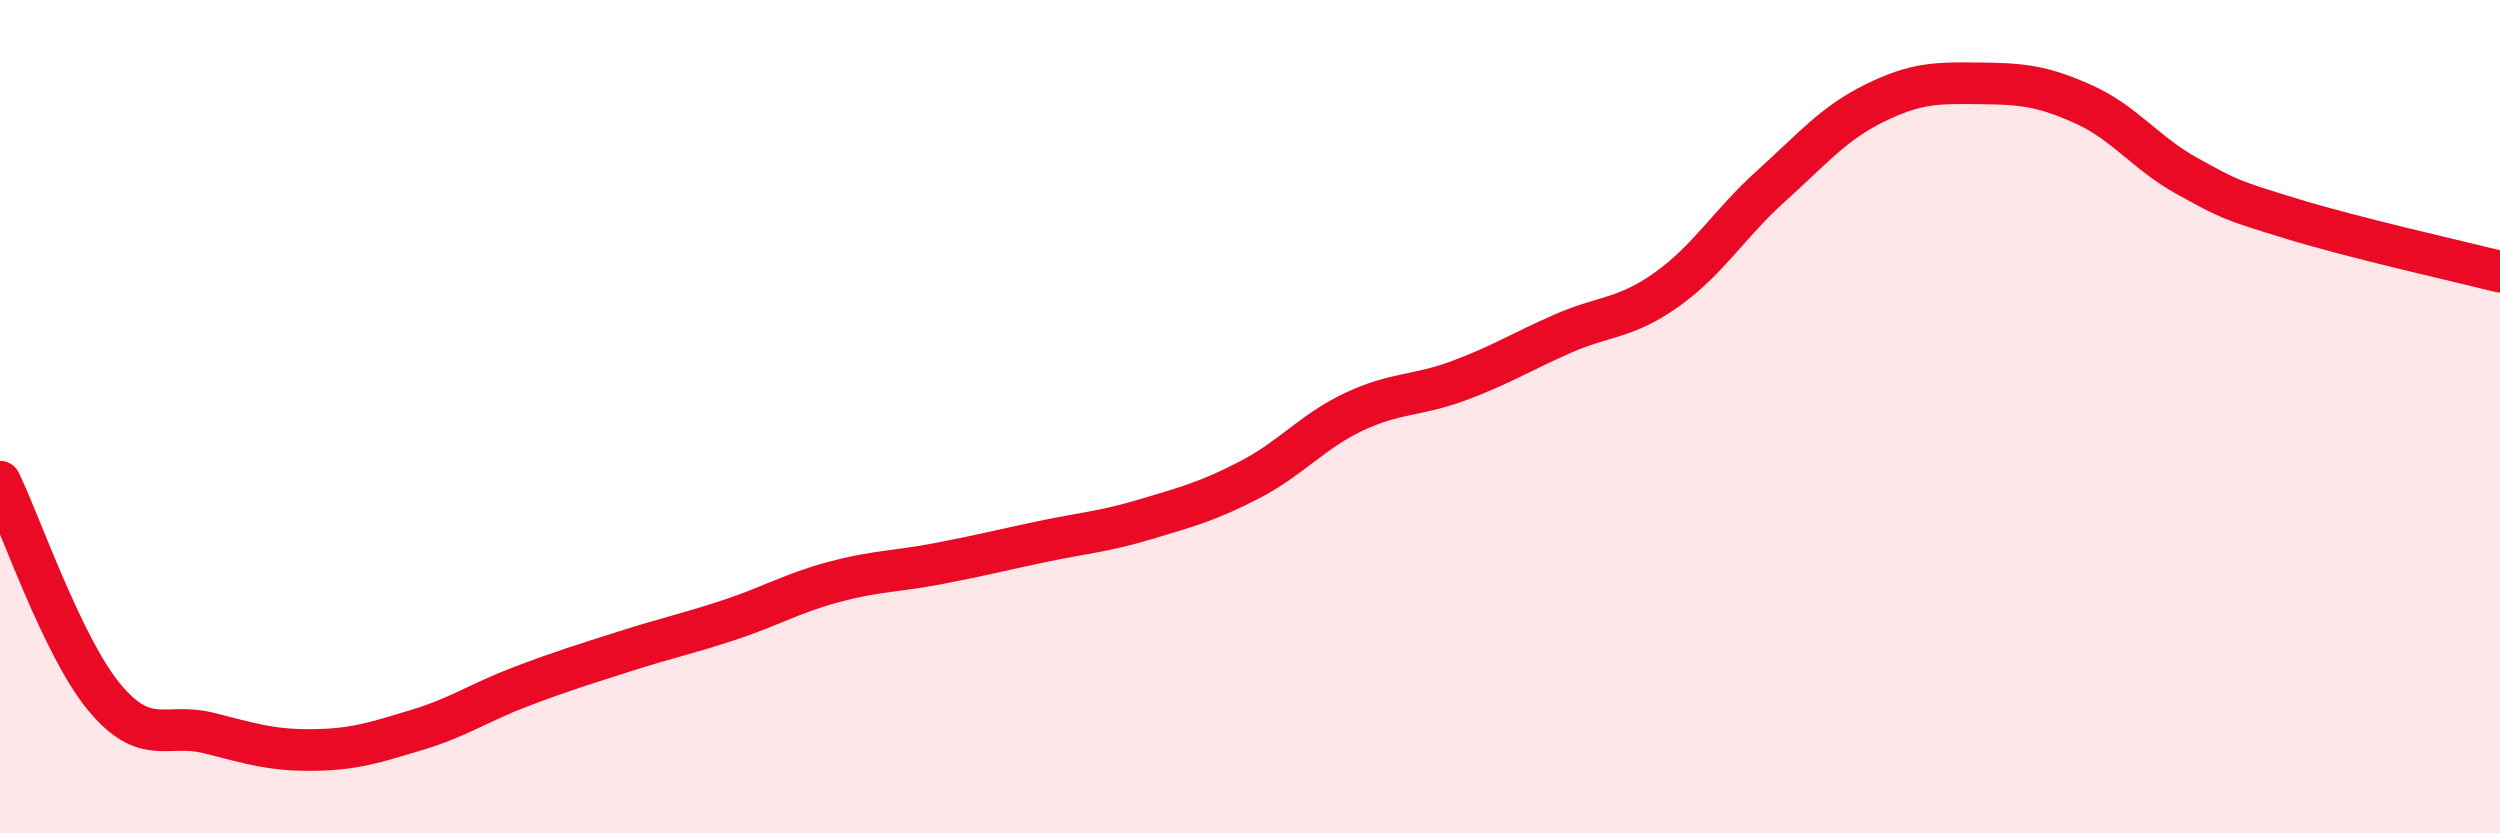
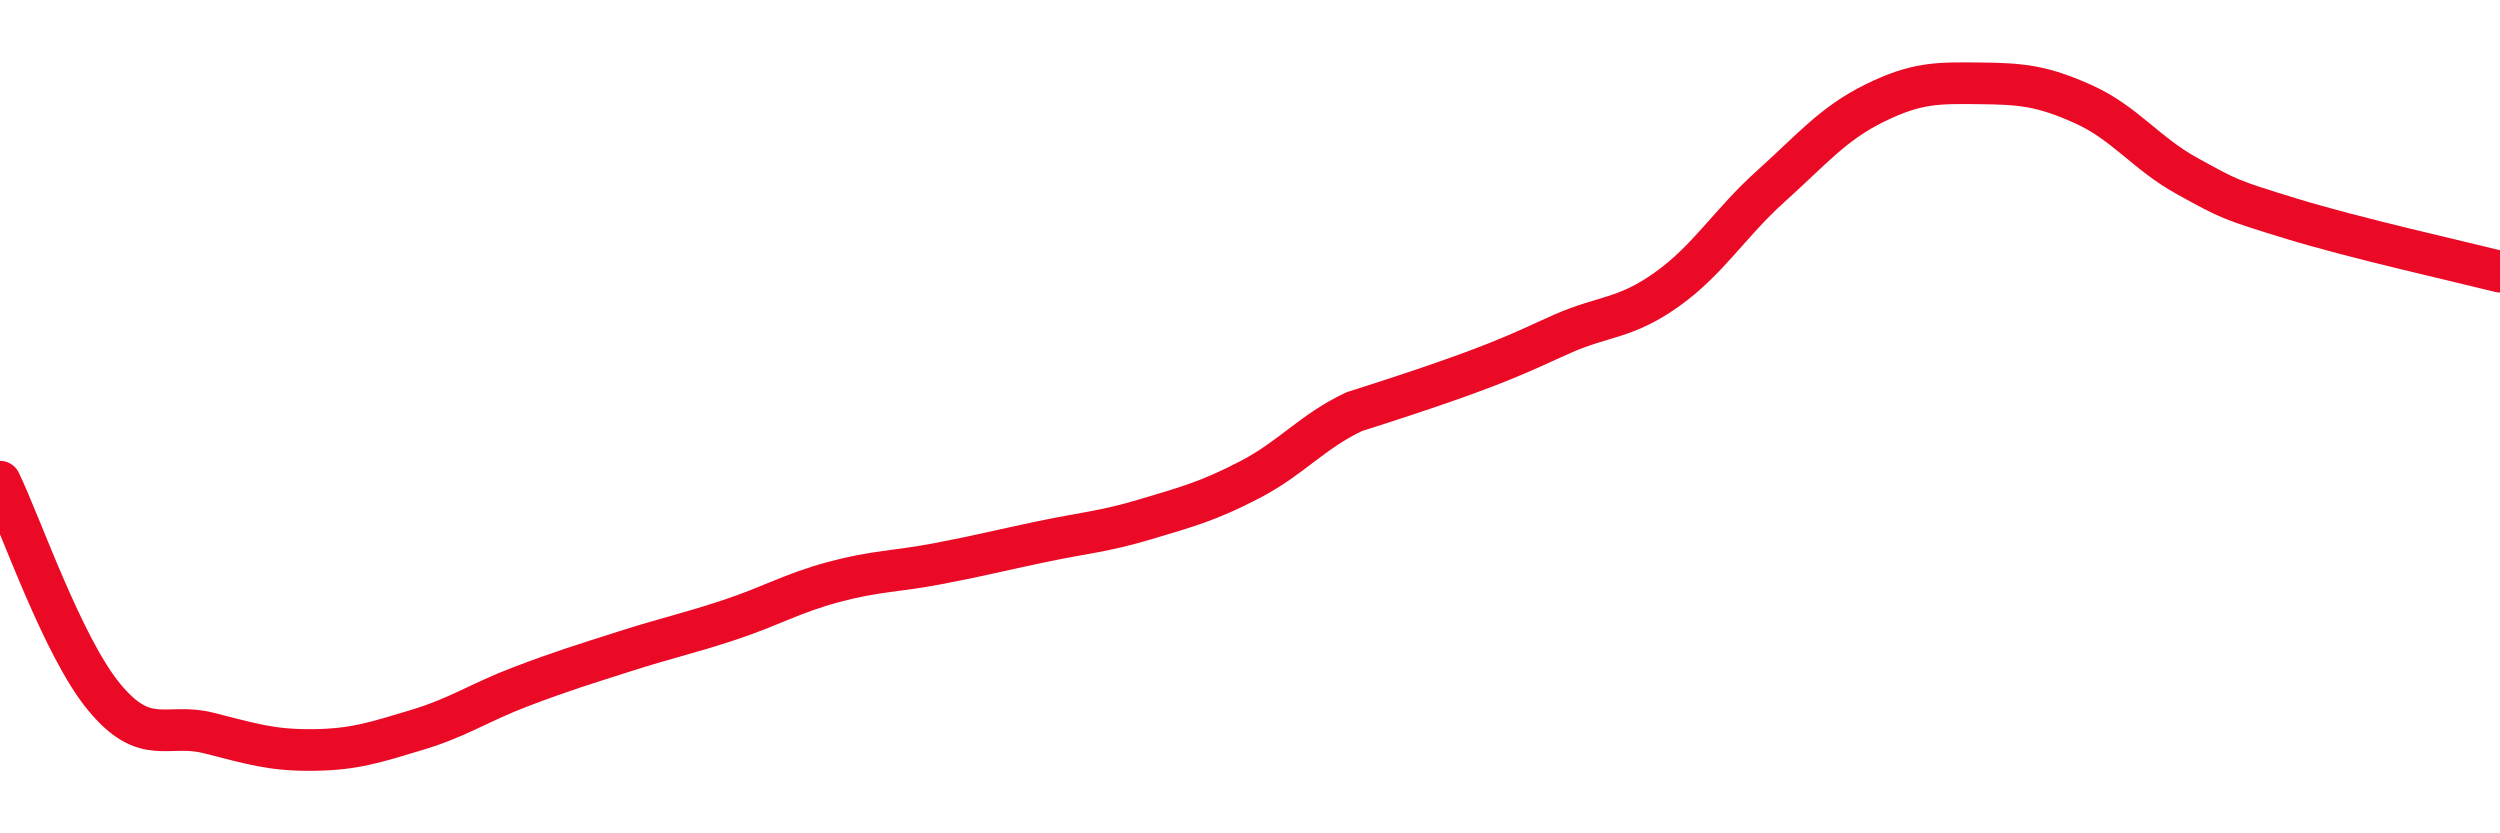
<svg xmlns="http://www.w3.org/2000/svg" width="60" height="20" viewBox="0 0 60 20">
-   <path d="M 0,11.56 C 0.5,12.59 1.5,15.52 2.5,16.73 C 3.5,17.94 4,17.34 5,17.59 C 6,17.84 6.5,18.01 7.5,18 C 8.5,17.99 9,17.82 10,17.52 C 11,17.22 11.5,16.86 12.5,16.48 C 13.5,16.1 14,15.95 15,15.63 C 16,15.31 16.5,15.21 17.5,14.88 C 18.5,14.55 19,14.24 20,13.97 C 21,13.7 21.5,13.72 22.5,13.53 C 23.5,13.34 24,13.21 25,13 C 26,12.79 26.5,12.76 27.5,12.46 C 28.5,12.16 29,12.03 30,11.51 C 31,10.99 31.5,10.35 32.5,9.88 C 33.5,9.41 34,9.51 35,9.14 C 36,8.77 36.5,8.45 37.5,8.01 C 38.5,7.57 39,7.66 40,6.95 C 41,6.24 41.5,5.37 42.5,4.47 C 43.5,3.57 44,2.96 45,2.47 C 46,1.98 46.5,1.99 47.5,2 C 48.5,2.01 49,2.05 50,2.5 C 51,2.95 51.5,3.68 52.5,4.23 C 53.5,4.78 53.5,4.79 55,5.25 C 56.5,5.71 59,6.27 60,6.52L60 20L0 20Z" fill="#EB0A25" opacity="0.1" stroke-linecap="round" stroke-linejoin="round" />
-   <path d="M 0,11.56 C 0.5,12.59 1.5,15.52 2.5,16.73 C 3.5,17.94 4,17.34 5,17.59 C 6,17.84 6.5,18.01 7.5,18 C 8.5,17.99 9,17.82 10,17.52 C 11,17.22 11.5,16.86 12.5,16.48 C 13.5,16.1 14,15.95 15,15.63 C 16,15.31 16.5,15.21 17.5,14.88 C 18.5,14.55 19,14.24 20,13.97 C 21,13.7 21.5,13.72 22.5,13.53 C 23.5,13.34 24,13.21 25,13 C 26,12.79 26.5,12.76 27.5,12.46 C 28.5,12.16 29,12.03 30,11.51 C 31,10.99 31.5,10.35 32.5,9.88 C 33.5,9.41 34,9.51 35,9.14 C 36,8.77 36.5,8.45 37.5,8.01 C 38.5,7.57 39,7.66 40,6.95 C 41,6.24 41.5,5.37 42.5,4.47 C 43.5,3.57 44,2.96 45,2.47 C 46,1.98 46.5,1.99 47.5,2 C 48.5,2.01 49,2.05 50,2.5 C 51,2.95 51.5,3.68 52.5,4.23 C 53.5,4.78 53.5,4.79 55,5.25 C 56.5,5.71 59,6.27 60,6.52" stroke="#EB0A25" stroke-width="1" fill="none" stroke-linecap="round" stroke-linejoin="round" />
+   <path d="M 0,11.56 C 0.5,12.59 1.5,15.52 2.5,16.73 C 3.5,17.94 4,17.34 5,17.59 C 6,17.84 6.5,18.01 7.5,18 C 8.5,17.99 9,17.82 10,17.52 C 11,17.22 11.5,16.86 12.5,16.48 C 13.5,16.1 14,15.95 15,15.63 C 16,15.31 16.5,15.21 17.5,14.88 C 18.5,14.55 19,14.24 20,13.97 C 21,13.7 21.5,13.72 22.5,13.53 C 23.5,13.34 24,13.21 25,13 C 26,12.79 26.5,12.76 27.5,12.46 C 28.5,12.16 29,12.03 30,11.51 C 31,10.99 31.5,10.35 32.5,9.88 C 36,8.77 36.5,8.45 37.5,8.01 C 38.5,7.57 39,7.66 40,6.95 C 41,6.24 41.5,5.37 42.5,4.47 C 43.5,3.57 44,2.96 45,2.47 C 46,1.98 46.5,1.99 47.5,2 C 48.5,2.01 49,2.05 50,2.5 C 51,2.95 51.5,3.68 52.5,4.23 C 53.5,4.78 53.5,4.79 55,5.25 C 56.5,5.71 59,6.27 60,6.52" stroke="#EB0A25" stroke-width="1" fill="none" stroke-linecap="round" stroke-linejoin="round" />
</svg>